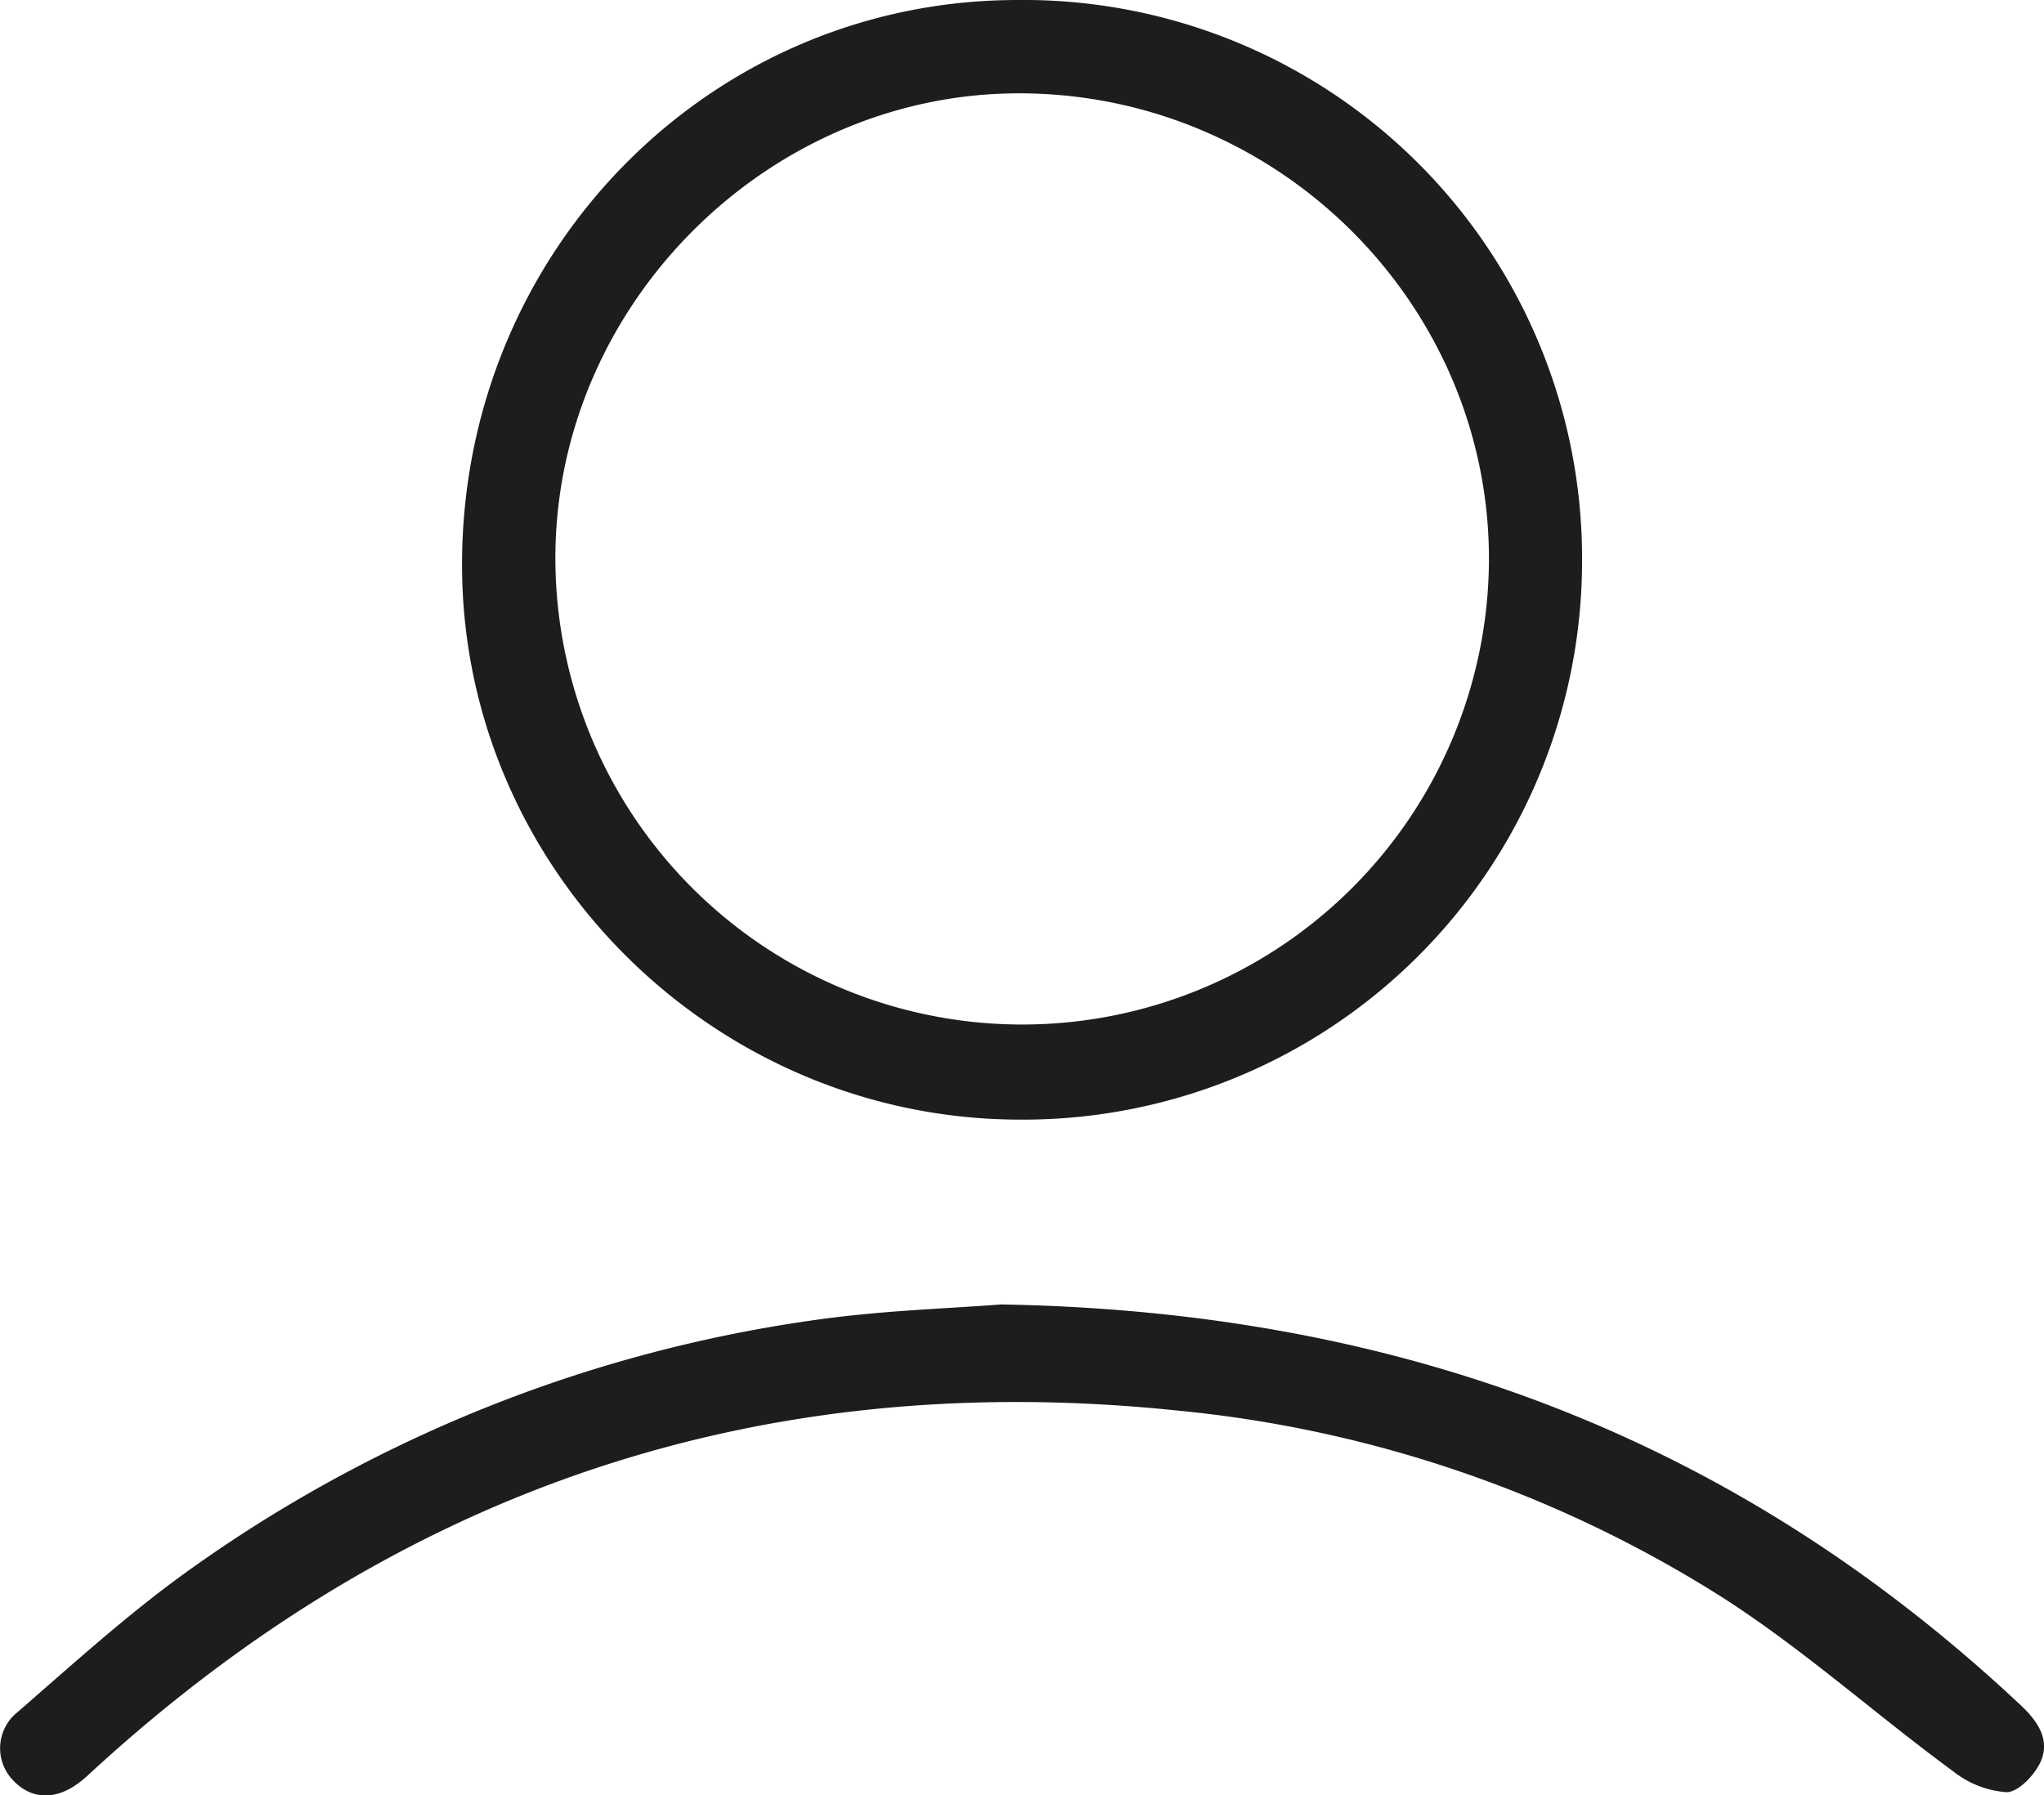
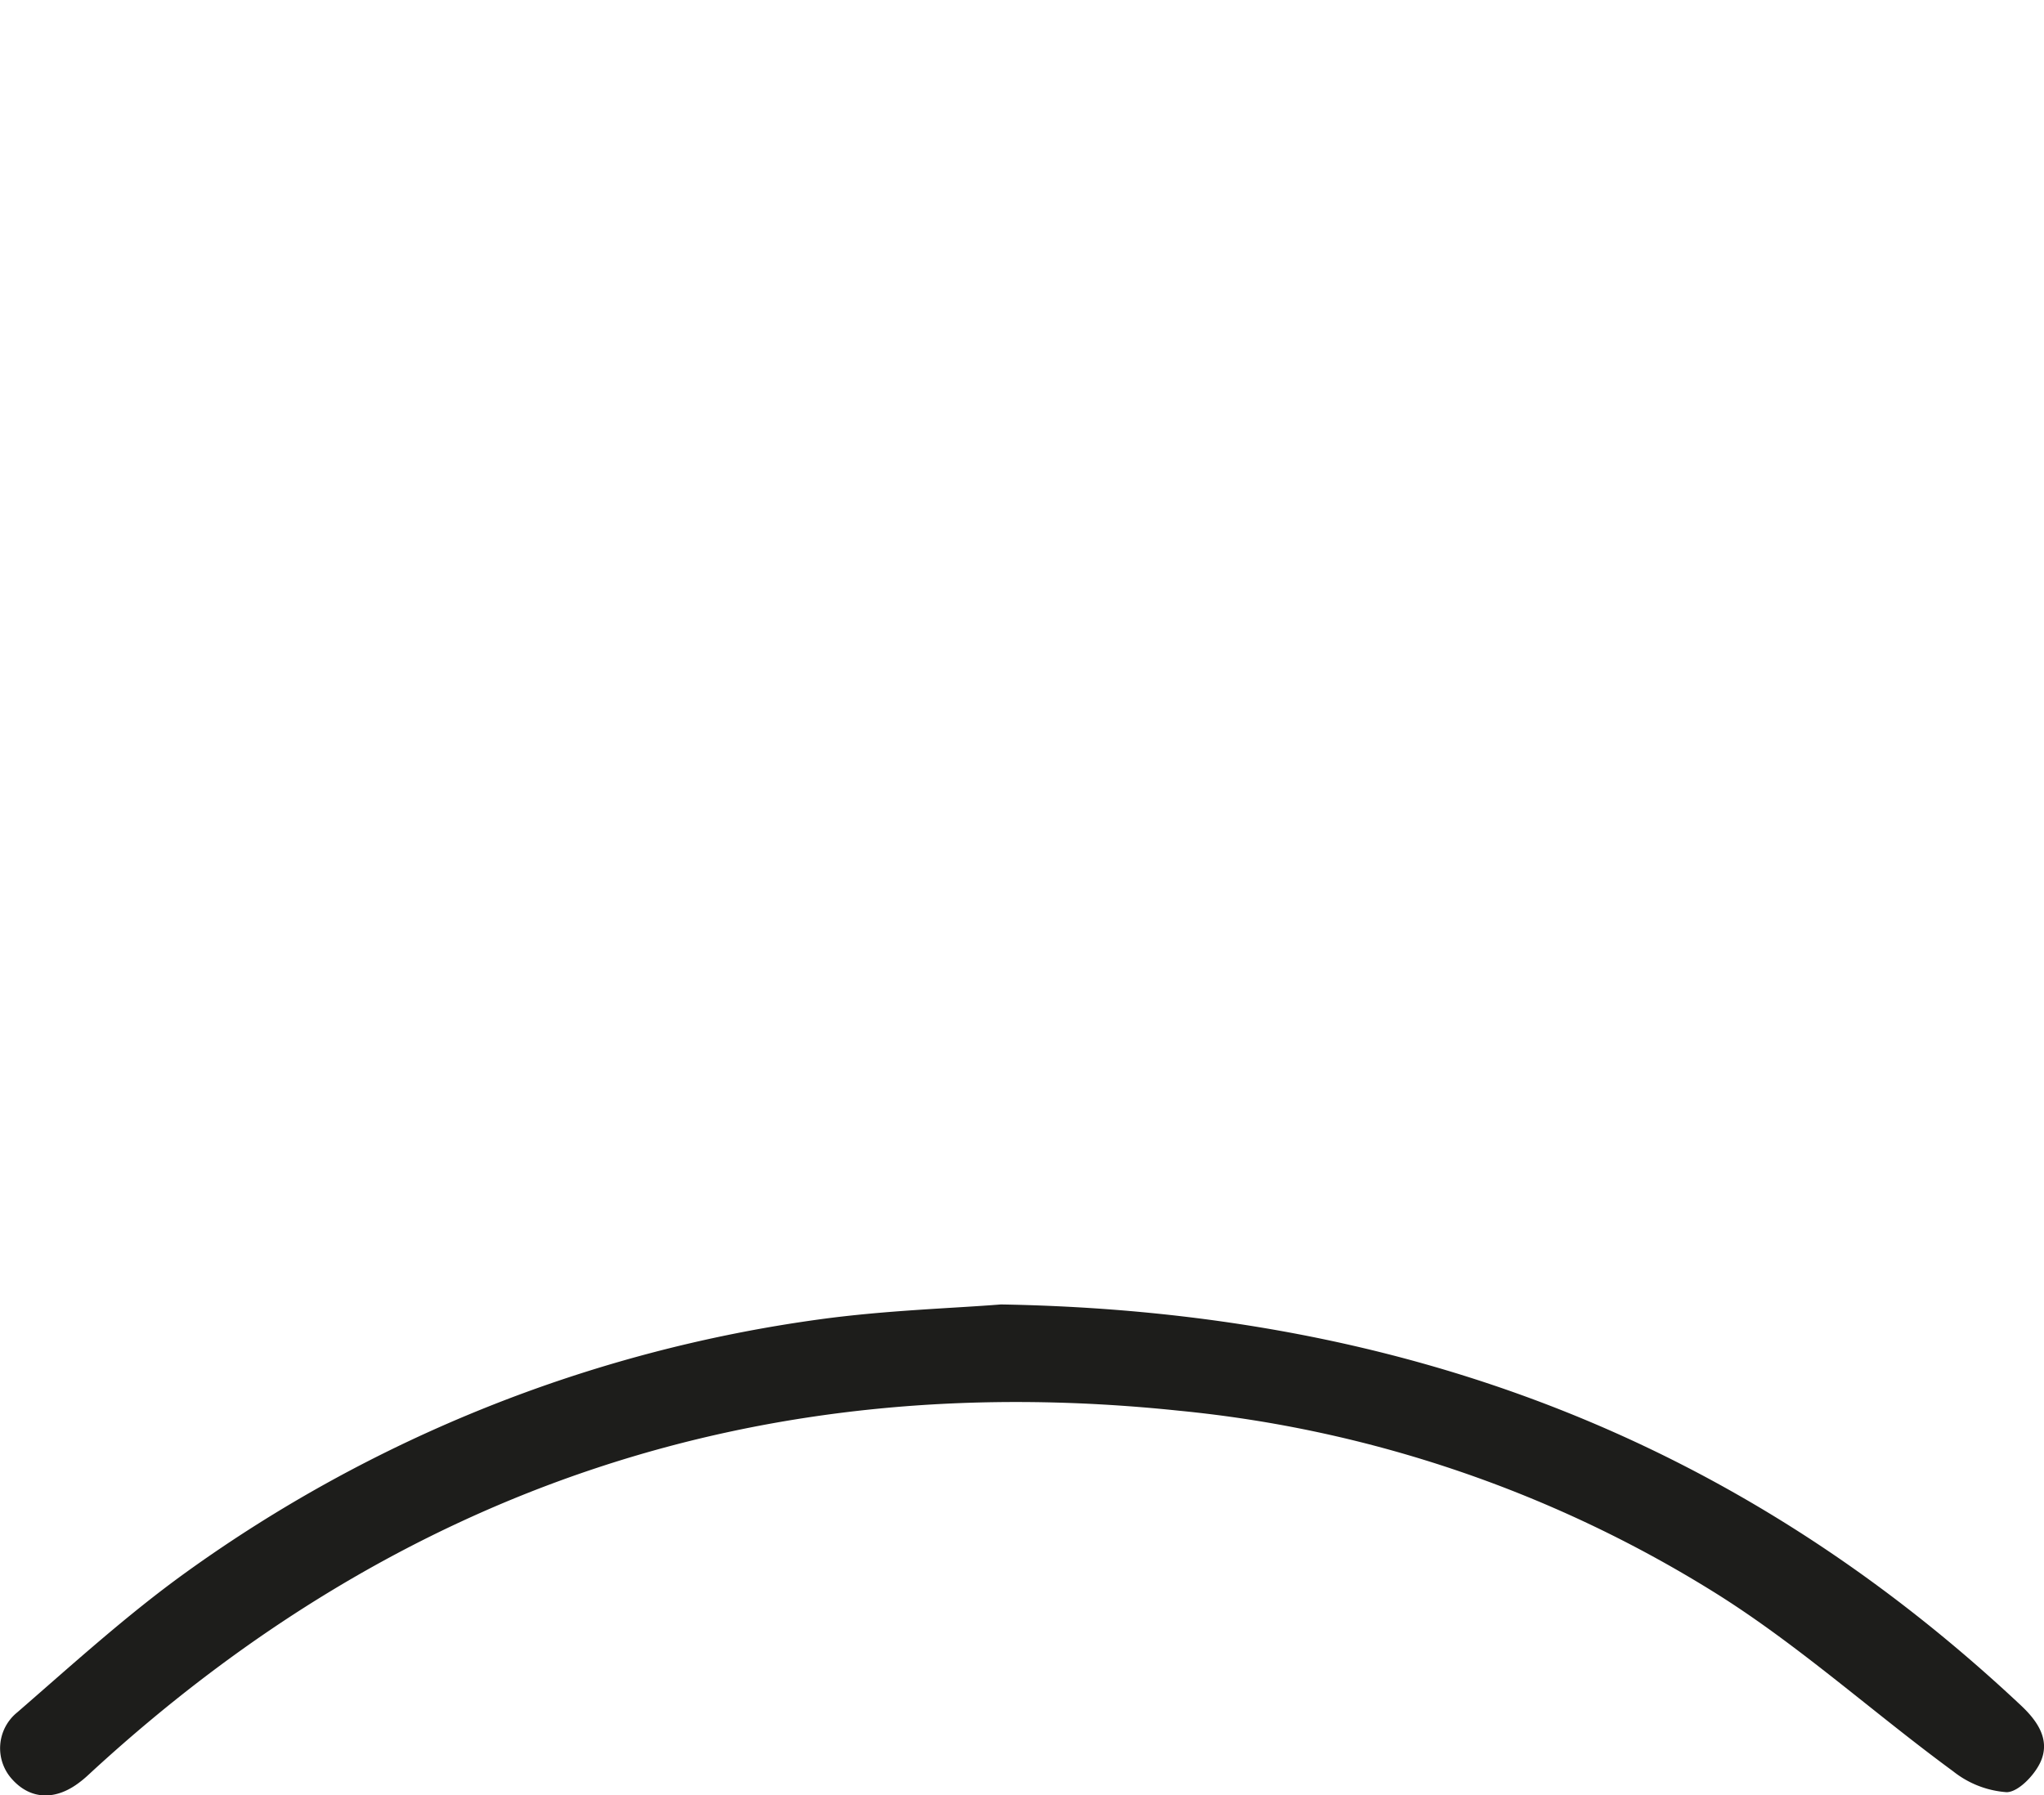
<svg xmlns="http://www.w3.org/2000/svg" id="Calque_1" data-name="Calque 1" viewBox="0 0 177.35 155.81">
  <defs>
    <style>.cls-1{fill:#1d1d1b;}</style>
  </defs>
-   <path class="cls-1" d="M137.27,48.59A48.5,48.5,0,0,1,88.54,97.17c-26.53,0-48.42-21.7-48.45-48.09C40.05,21.88,61.54,0,88.3,0A48.46,48.46,0,0,1,137.27,48.59ZM88.74,8.1c-21.86-.18-40.37,18.09-40.55,40a40.48,40.48,0,1,0,81,.63C129.31,26.58,111.13,8.28,88.74,8.1Z" />
  <path class="cls-1" d="M86.84,113.21c35.18.6,64.15,11.92,88.52,34.81,1.48,1.39,2.53,3,1.7,4.87-.51,1.15-1.93,2.64-2.95,2.65a8.4,8.4,0,0,1-4.64-1.81c-6.82-5-13.2-10.78-20.35-15.3a107.47,107.47,0,0,0-46.85-16c-36.08-3.78-67.44,6.71-94.16,31.2-.38.35-.74.7-1.14,1-2.1,1.65-4.28,1.58-5.88-.17a4,4,0,0,1,.41-5.85c4.77-4.14,9.46-8.41,14.57-12.1a122.45,122.45,0,0,1,55-22C76.87,113.71,82.79,113.54,86.84,113.21Z" />
</svg>